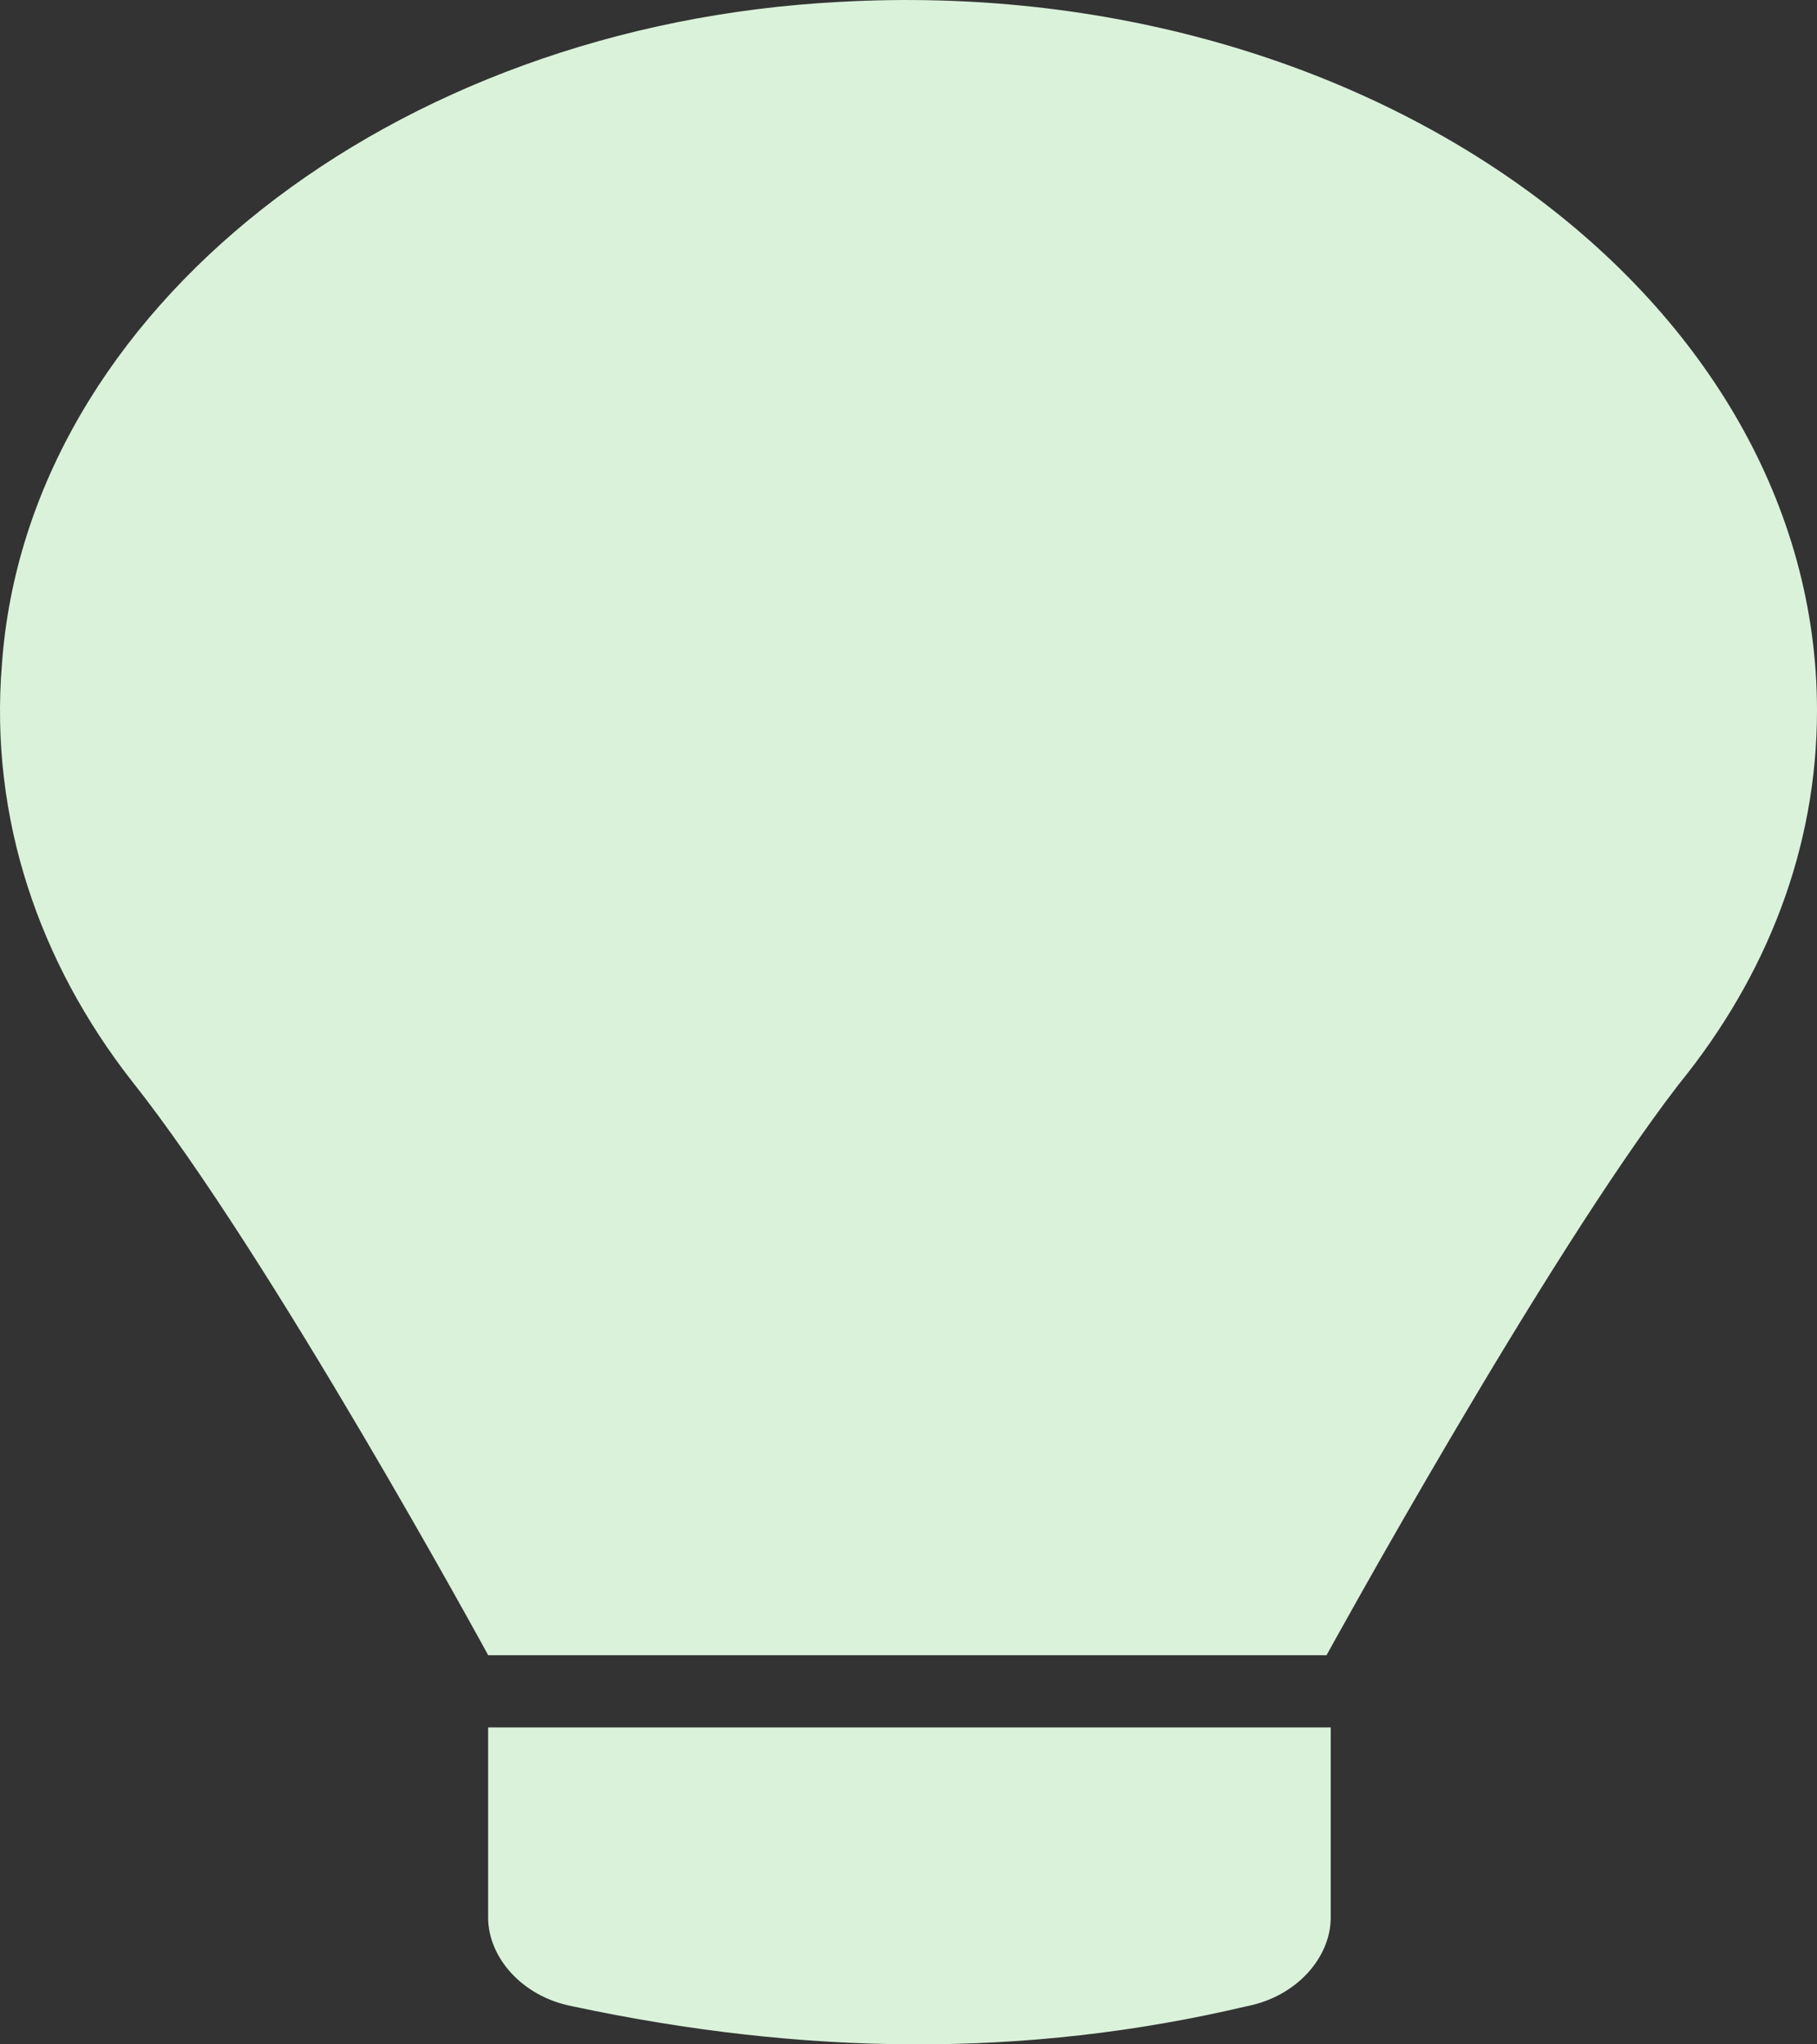
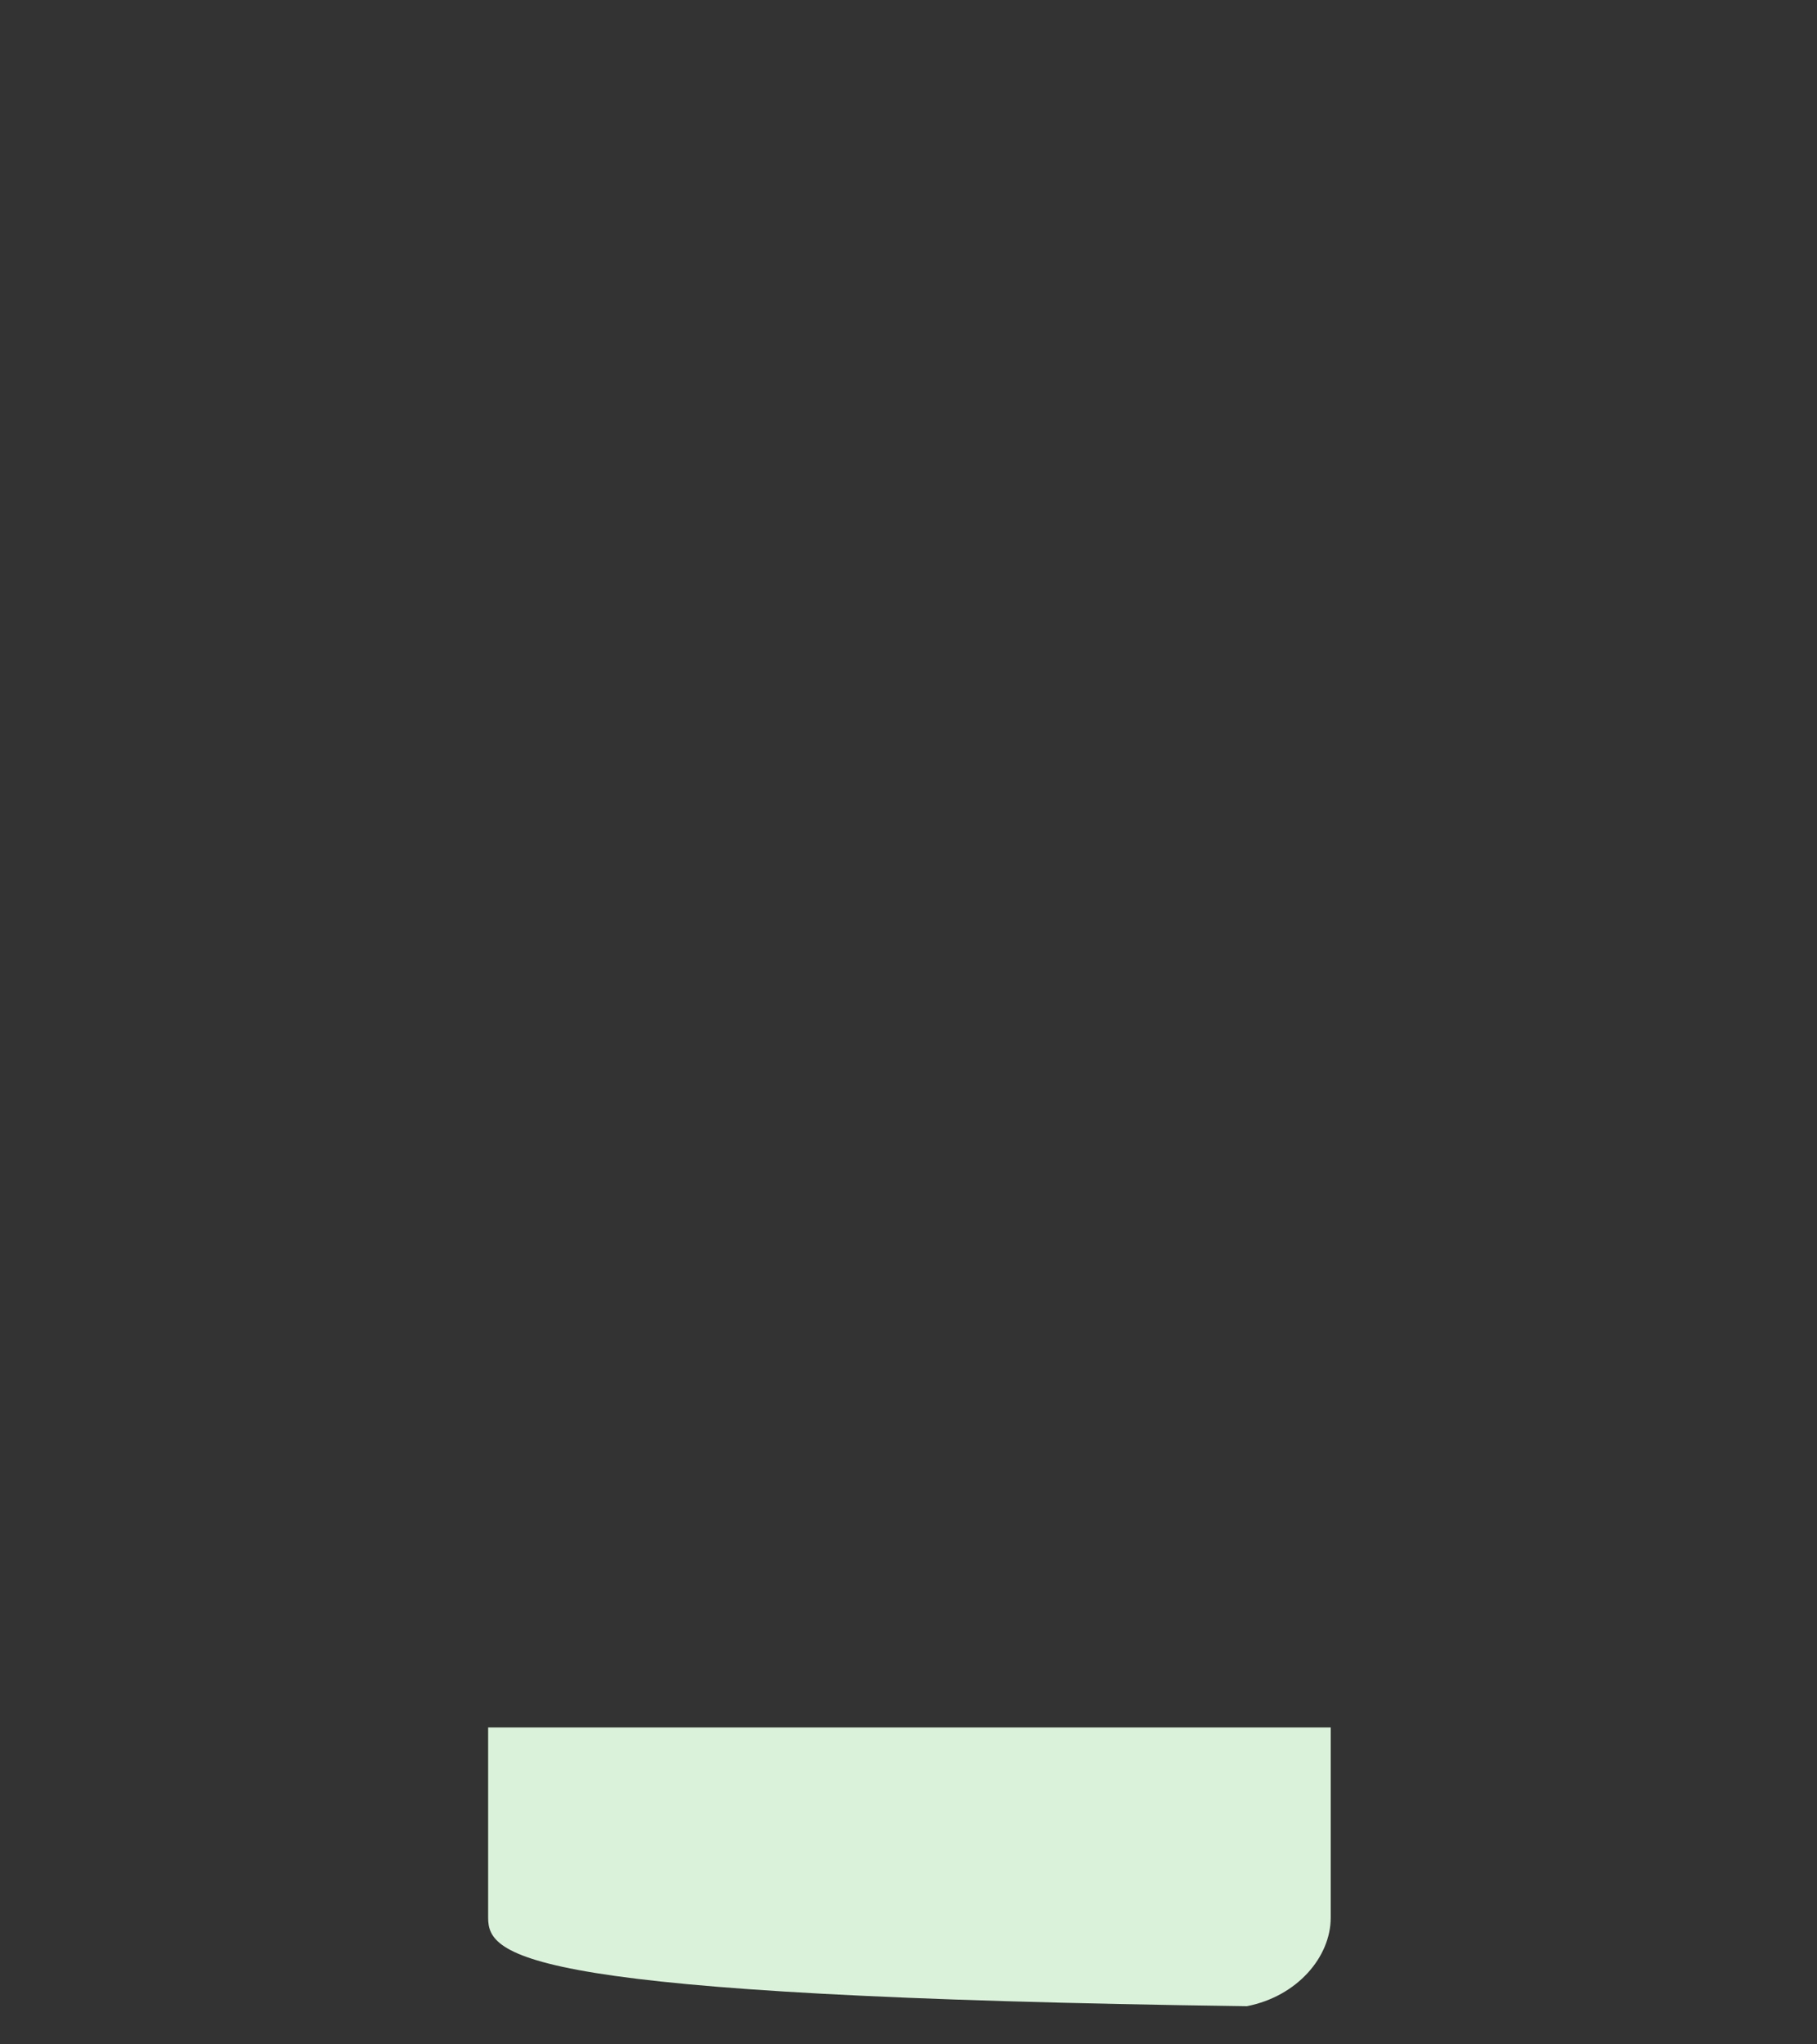
<svg xmlns="http://www.w3.org/2000/svg" width="40" height="45" viewBox="0 0 40 45" fill="none">
  <rect x="0" y="0" width="40" height="45" fill="#333333" stroke="none" />
-   <path d="M40 15.638C40 6.612 30.218 -0.609 18.498 0.041C8.624 0.546 0.596 6.828 0.042 14.627C-0.235 18.021 0.873 21.198 2.903 23.797C5.948 27.625 10.747 36.434 10.747 36.434H29.203C29.203 36.434 34.002 27.697 36.955 23.87C38.893 21.487 40 18.671 40 15.638Z" fill="#DAF2DA" />
-   <path d="M27.449 44.16C22.558 45.316 17.667 45.243 12.592 44.16C11.484 43.944 10.746 43.077 10.746 42.211V38.023H29.295V42.211C29.295 43.077 28.556 43.944 27.449 44.16Z" fill="#DAF2DA" />
+   <path d="M27.449 44.16C11.484 43.944 10.746 43.077 10.746 42.211V38.023H29.295V42.211C29.295 43.077 28.556 43.944 27.449 44.16Z" fill="#DAF2DA" />
</svg>